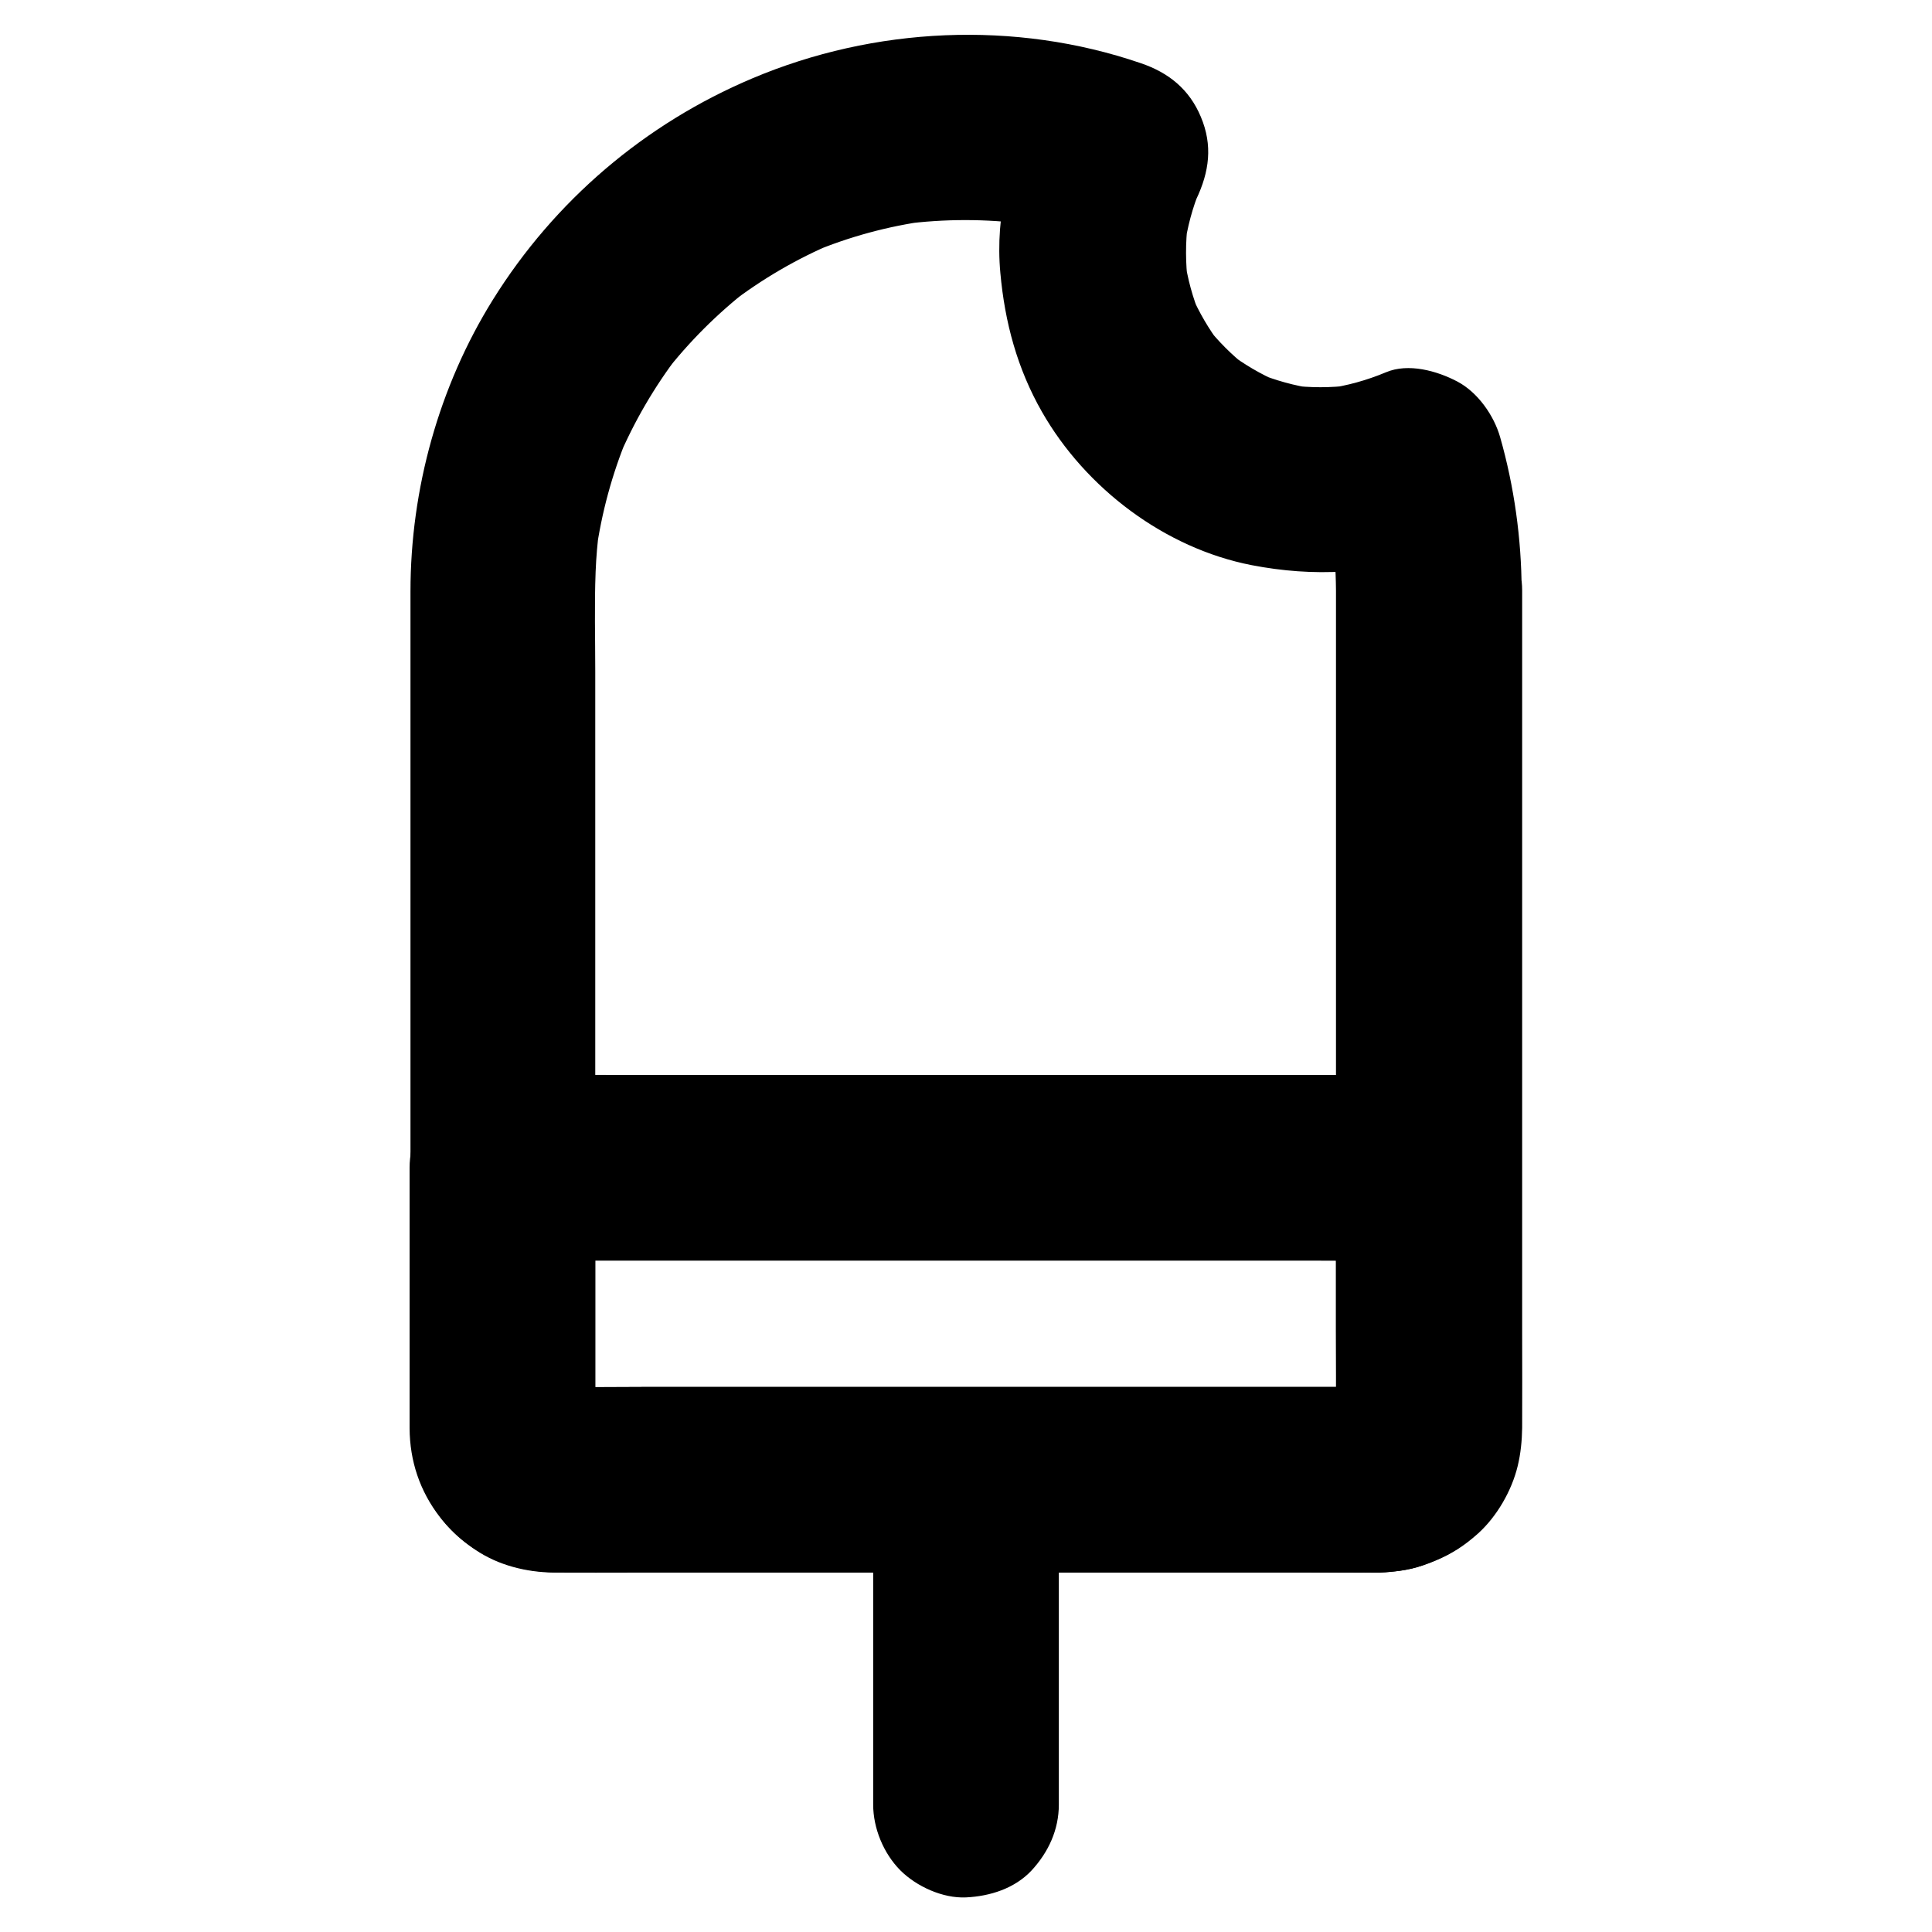
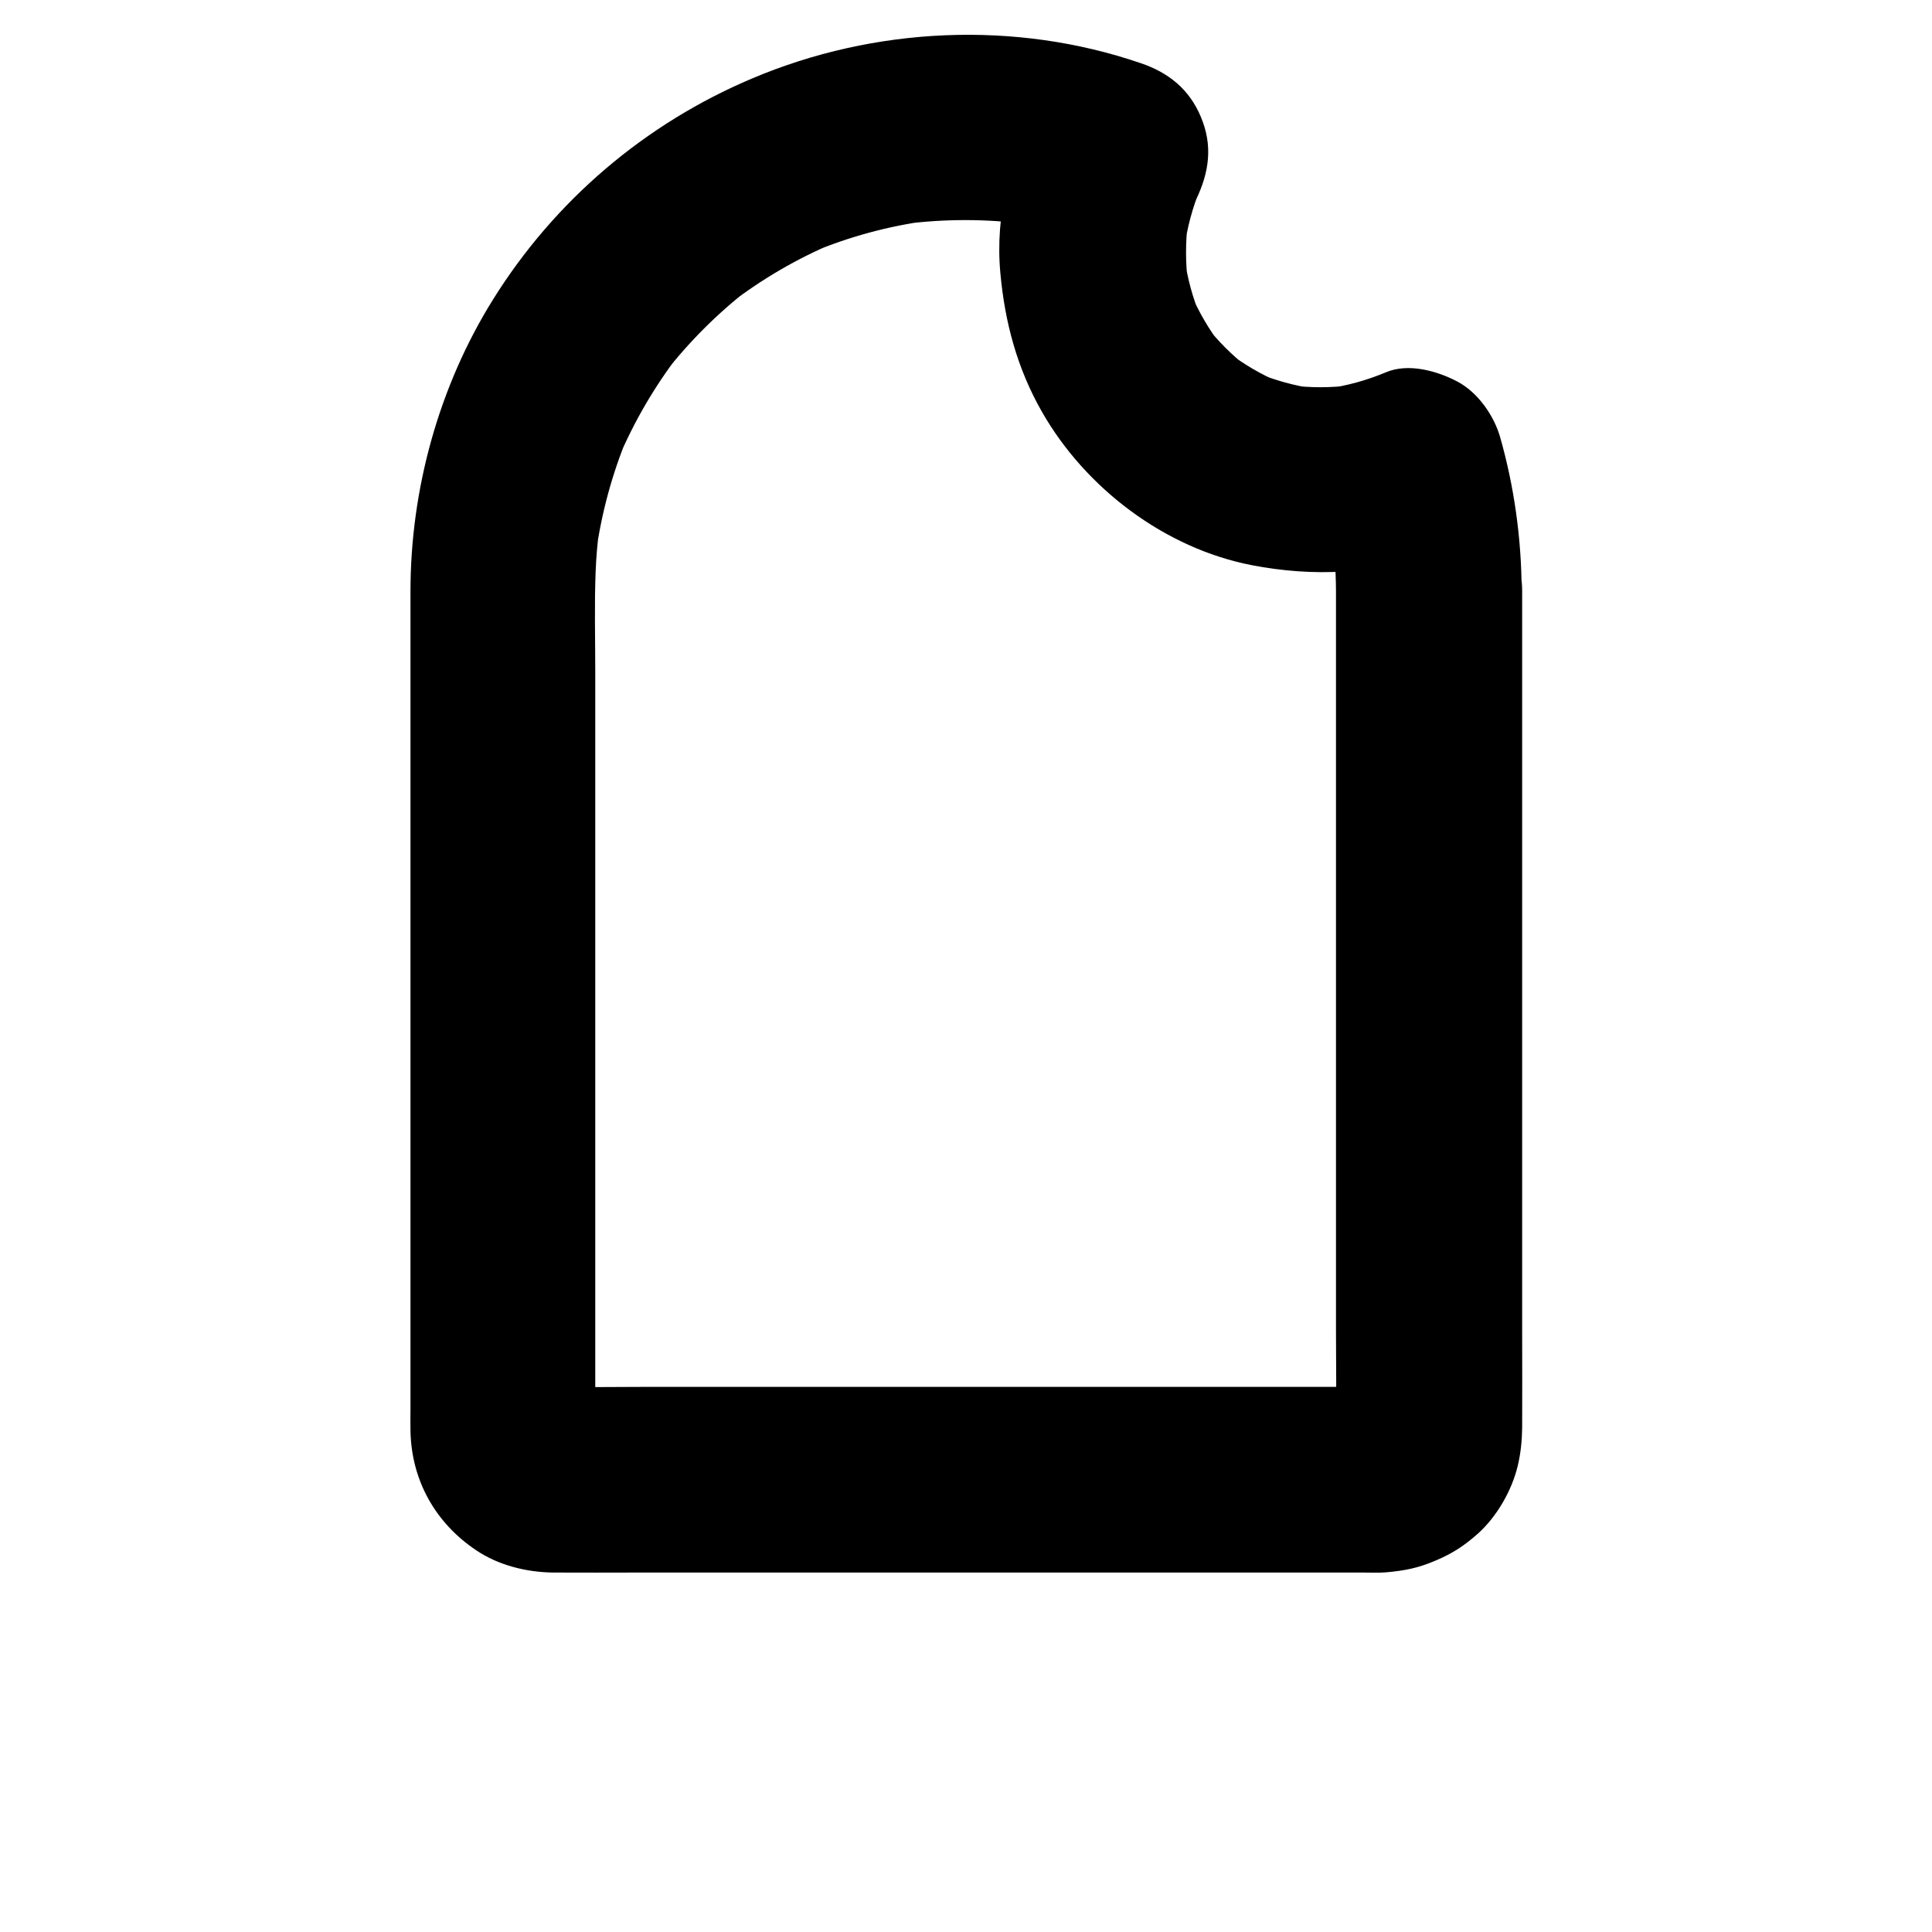
<svg xmlns="http://www.w3.org/2000/svg" fill="#000000" width="800px" height="800px" version="1.1" viewBox="144 144 512 512">
  <g>
    <path d="m498.05 300.42v22.387 53.676 64.5 55.496c0 8.809 0.148 17.664 0 26.469 0 0.738-0.051 1.523-0.148 2.262 0.297-2.164 0.59-4.379 0.887-6.543-0.195 1.082-0.492 2.117-0.934 3.148 0.836-1.969 1.672-3.938 2.461-5.856-0.441 0.984-0.984 1.871-1.625 2.754 1.277-1.672 2.559-3.297 3.836-4.969-0.688 0.836-1.426 1.574-2.262 2.262 1.672-1.277 3.297-2.559 4.969-3.836-0.887 0.641-1.77 1.18-2.754 1.625 1.969-0.836 3.938-1.672 5.856-2.461-1.031 0.441-2.016 0.738-3.148 0.934 2.164-0.297 4.379-0.59 6.543-0.887-2.461 0.344-5.019 0.148-7.477 0.148h-15.844-52.742-64.008-55.152c-8.707 0-17.465 0.148-26.176 0-0.738 0-1.523-0.051-2.262-0.148 2.164 0.297 4.379 0.59 6.543 0.887-1.082-0.195-2.117-0.492-3.148-0.934 1.969 0.836 3.938 1.672 5.856 2.461-0.984-0.441-1.871-0.984-2.754-1.625 1.672 1.277 3.297 2.559 4.969 3.836-0.836-0.688-1.574-1.426-2.262-2.262 1.277 1.672 2.559 3.297 3.836 4.969-0.641-0.887-1.18-1.77-1.625-2.754 0.836 1.969 1.672 3.938 2.461 5.856-0.441-1.031-0.738-2.016-0.934-3.148 0.297 2.164 0.59 4.379 0.887 6.543-0.344-2.609-0.148-5.312-0.148-7.922v-16.973-56.039-66.914-55.398c0-8.809-0.246-17.664 0.098-26.469 0.148-3.887 0.492-7.723 0.984-11.562-0.297 2.164-0.59 4.379-0.887 6.543 1.477-10.578 4.281-20.91 8.363-30.75-0.836 1.969-1.672 3.938-2.461 5.856 4.184-9.84 9.543-19.039 16.039-27.551-1.277 1.672-2.559 3.297-3.836 4.969 6.496-8.363 14.023-15.891 22.387-22.387-1.672 1.277-3.297 2.559-4.969 3.836 8.461-6.496 17.711-11.906 27.551-16.039-1.969 0.836-3.938 1.672-5.856 2.461 9.84-4.133 20.172-6.938 30.75-8.363-2.164 0.297-4.379 0.59-6.543 0.887 10.922-1.426 21.941-1.426 32.816 0-2.164-0.297-4.379-0.59-6.543-0.887 7.969 1.133 15.742 2.953 23.371 5.559-4.922-12.055-9.789-24.109-14.711-36.113-6.594 13.777-10.629 28.98-9.199 44.379 1.18 13.086 4.477 25.34 11.02 36.801 11.562 20.27 32.57 36.164 55.598 40.641 16.039 3.102 33.16 2.609 48.363-3.789-10.086-5.707-20.172-11.465-30.258-17.172 1.672 5.758 2.902 11.609 3.738 17.562-0.297-2.164-0.59-4.379-0.887-6.543 0.977 5.519 1.32 11.031 1.371 16.59 0 6.348 2.707 12.941 7.184 17.418 4.281 4.281 11.266 7.477 17.418 7.184 6.348-0.297 12.941-2.363 17.418-7.184 4.43-4.82 7.231-10.727 7.184-17.418-0.051-13.629-1.969-27.504-5.707-40.59-1.625-5.707-5.902-11.855-11.316-14.711-5.41-2.856-13.039-4.969-18.941-2.461-5.066 2.117-10.332 3.59-15.793 4.328 2.164-0.297 4.379-0.59 6.543-0.887-5.41 0.688-10.824 0.688-16.188 0 2.164 0.297 4.379 0.59 6.543 0.887-5.266-0.738-10.383-2.164-15.301-4.184 1.969 0.836 3.938 1.672 5.856 2.461-4.773-2.066-9.25-4.676-13.383-7.824 1.672 1.277 3.297 2.559 4.969 3.836-4.082-3.199-7.723-6.84-10.875-10.875 1.277 1.672 2.559 3.297 3.836 4.969-3.148-4.133-5.758-8.609-7.824-13.383 0.836 1.969 1.672 3.938 2.461 5.856-2.066-4.922-3.445-10.035-4.184-15.301 0.297 2.164 0.59 4.379 0.887 6.543-0.688-5.363-0.688-10.727-0.051-16.039-0.297 2.164-0.59 4.379-0.887 6.543 0.738-5.363 2.117-10.527 4.184-15.547-0.836 1.969-1.672 3.938-2.461 5.856 0.441-1.031 0.887-2.016 1.379-3.051 3.492-7.332 4.43-14.316 1.23-21.895-3.051-7.281-8.512-11.711-15.941-14.219-33.305-11.406-70.598-9.637-102.93 4.043-28.438 12.004-52.398 32.422-68.734 58.648-14.316 22.977-21.844 50.281-21.844 77.293v22.535 47.43 57.809 53.48 35.227c0 2.016-0.051 3.984 0 6.004 0.246 13.086 6.594 24.402 17.418 31.637 5.902 3.984 13.285 5.805 20.367 5.902 7.578 0.051 15.105 0 22.68 0h47.773 57.91 53.086 33.309c1.969 0 3.984 0.098 5.902-0.051 5.117-0.441 8.707-1.18 13.285-3.148 4.328-1.82 7.527-3.887 11.168-7.133 5.019-4.527 8.953-11.367 10.527-17.91 0.789-3.246 1.133-6.691 1.18-10.086 0.051-8.363 0-16.68 0-25.043v-48.758-57.762-52.938-32.867-4.574c0-6.297-2.754-12.941-7.184-17.418-4.281-4.281-11.266-7.477-17.418-7.184-6.348 0.297-12.941 2.363-17.418 7.184-4.566 4.769-7.32 10.676-7.32 17.367z" />
-     <path d="m375.4 550.89v62.484 8.855c0 6.297 2.754 12.941 7.184 17.418 4.281 4.281 11.266 7.477 17.418 7.184 6.348-0.297 12.941-2.363 17.418-7.184 4.43-4.82 7.184-10.727 7.184-17.418v-62.484-8.855c0-6.297-2.754-12.941-7.184-17.418-4.281-4.281-11.266-7.477-17.418-7.184-6.348 0.297-12.941 2.363-17.418 7.184-4.379 4.824-7.184 10.777-7.184 17.418z" />
-     <path d="m498.05 453.48v61.895c0 3.246 0.246 6.641-0.148 9.891 0.297-2.164 0.59-4.379 0.887-6.543-0.195 1.082-0.492 2.117-0.934 3.148 0.836-1.969 1.672-3.938 2.461-5.856-0.441 0.984-0.984 1.871-1.625 2.754 1.277-1.672 2.559-3.297 3.836-4.969-0.688 0.836-1.426 1.574-2.262 2.262 1.672-1.277 3.297-2.559 4.969-3.836-0.887 0.641-1.77 1.18-2.754 1.625 1.969-0.836 3.938-1.672 5.856-2.461-1.031 0.441-2.016 0.738-3.148 0.934 2.164-0.297 4.379-0.59 6.543-0.887-2.461 0.344-5.019 0.148-7.477 0.148h-15.844-52.742-64.008-55.152c-8.707 0-17.465 0.148-26.176 0-0.738 0-1.523-0.051-2.262-0.148 2.164 0.297 4.379 0.59 6.543 0.887-1.082-0.195-2.117-0.492-3.148-0.934 1.969 0.836 3.938 1.672 5.856 2.461-0.984-0.441-1.871-0.984-2.754-1.625 1.672 1.277 3.297 2.559 4.969 3.836-0.836-0.688-1.574-1.426-2.262-2.262 1.277 1.672 2.559 3.297 3.836 4.969-0.641-0.887-1.18-1.77-1.625-2.754 0.836 1.969 1.672 3.938 2.461 5.856-0.441-1.031-0.738-2.016-0.934-3.148 0.297 2.164 0.59 4.379 0.887 6.543-0.344-2.656-0.148-5.461-0.148-8.168v-16.434-38.328-8.855c-8.215 8.215-16.383 16.383-24.602 24.602h24.402 58.547 70.848 61.254c9.938 0 19.875 0.148 29.766 0h0.441c6.297 0 12.941-2.754 17.418-7.184 4.281-4.281 7.477-11.266 7.184-17.418-0.297-6.348-2.363-12.941-7.184-17.418-4.82-4.43-10.727-7.184-17.418-7.184h-24.402-58.547-70.848-61.254c-9.938 0-19.875-0.148-29.766 0h-0.441c-13.285 0-24.602 11.266-24.602 24.602v38.574 24.305 6.148c0.051 8.707 2.707 16.629 8.02 23.52 7.625 9.891 18.895 14.66 31.242 14.66h9.594 38.523 52.988 54.562 43.344c6.25 0 12.449 0.148 18.695 0 3.691-0.098 7.625-0.492 11.121-1.723 3.148-1.133 6.445-2.363 9.199-4.379 4.82-3.445 7.625-6.25 11.07-11.07 4.082-5.656 5.805-13.086 6.051-19.977v-1.18-17.219-48.363-3.297c0-6.297-2.754-12.941-7.184-17.418-4.281-4.281-11.266-7.477-17.418-7.184-6.348 0.297-12.941 2.363-17.418 7.184-4.133 4.82-6.887 10.773-6.887 17.418z" />
  </g>
</svg>